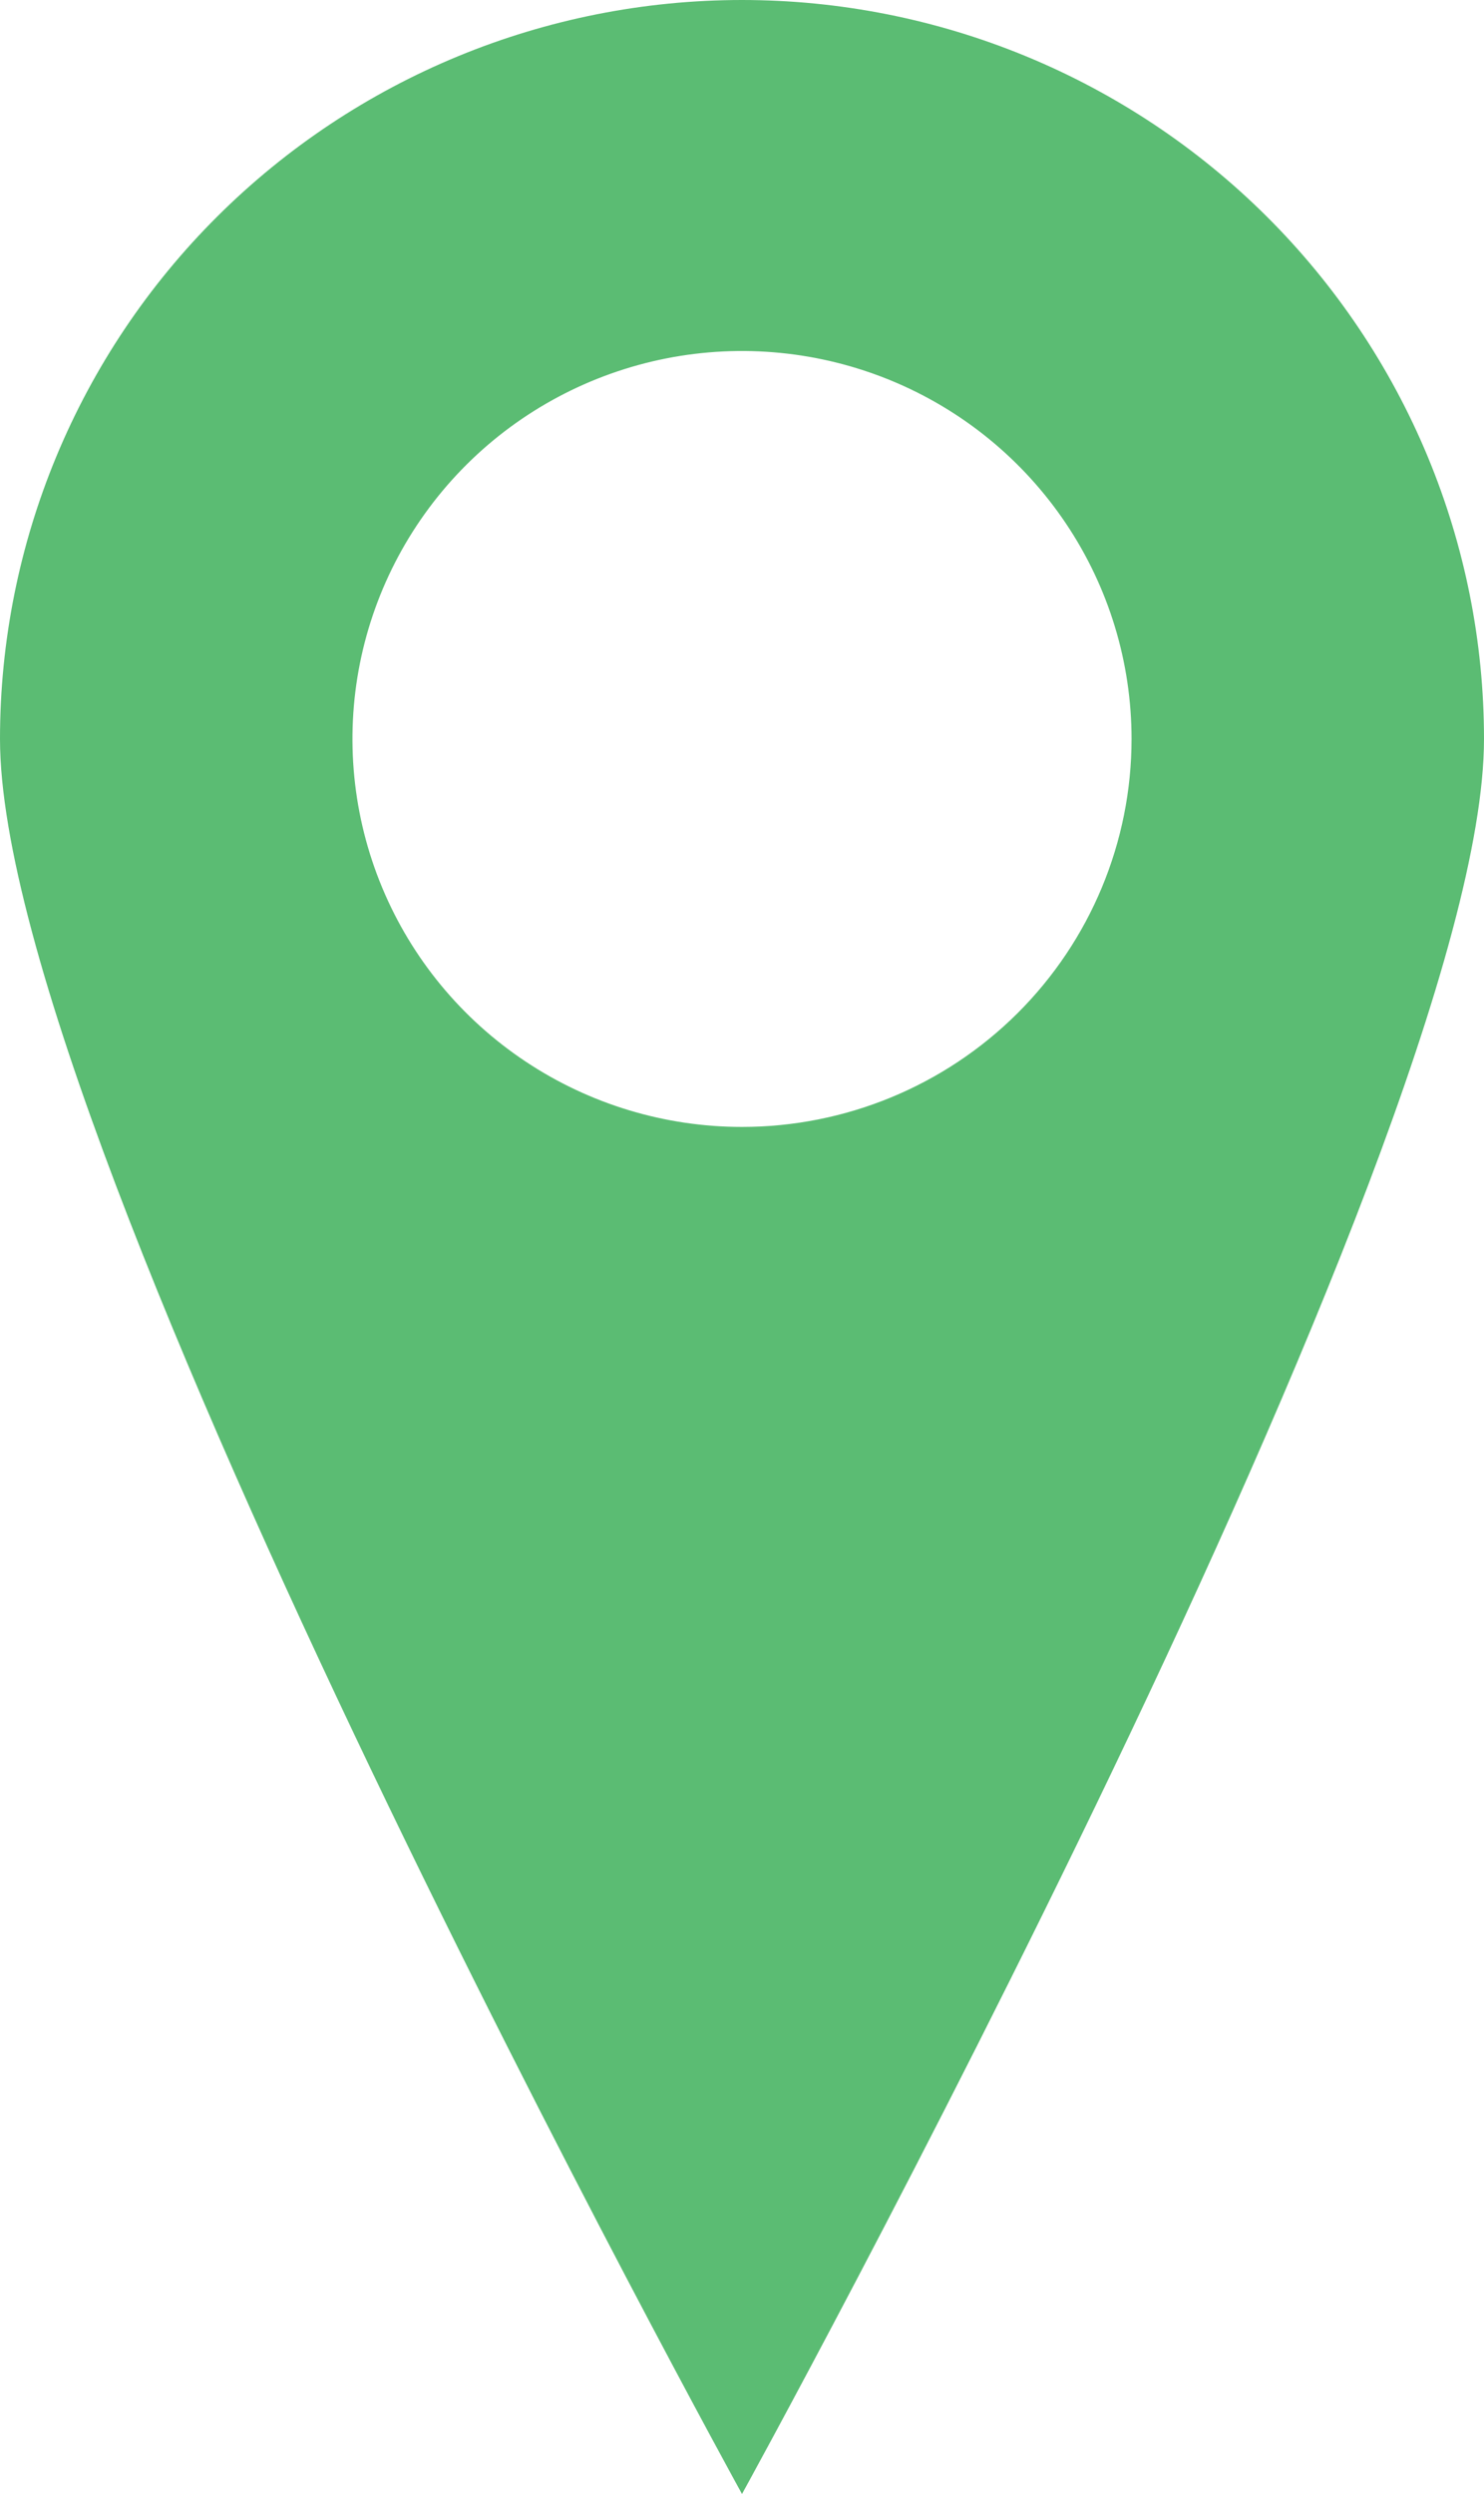
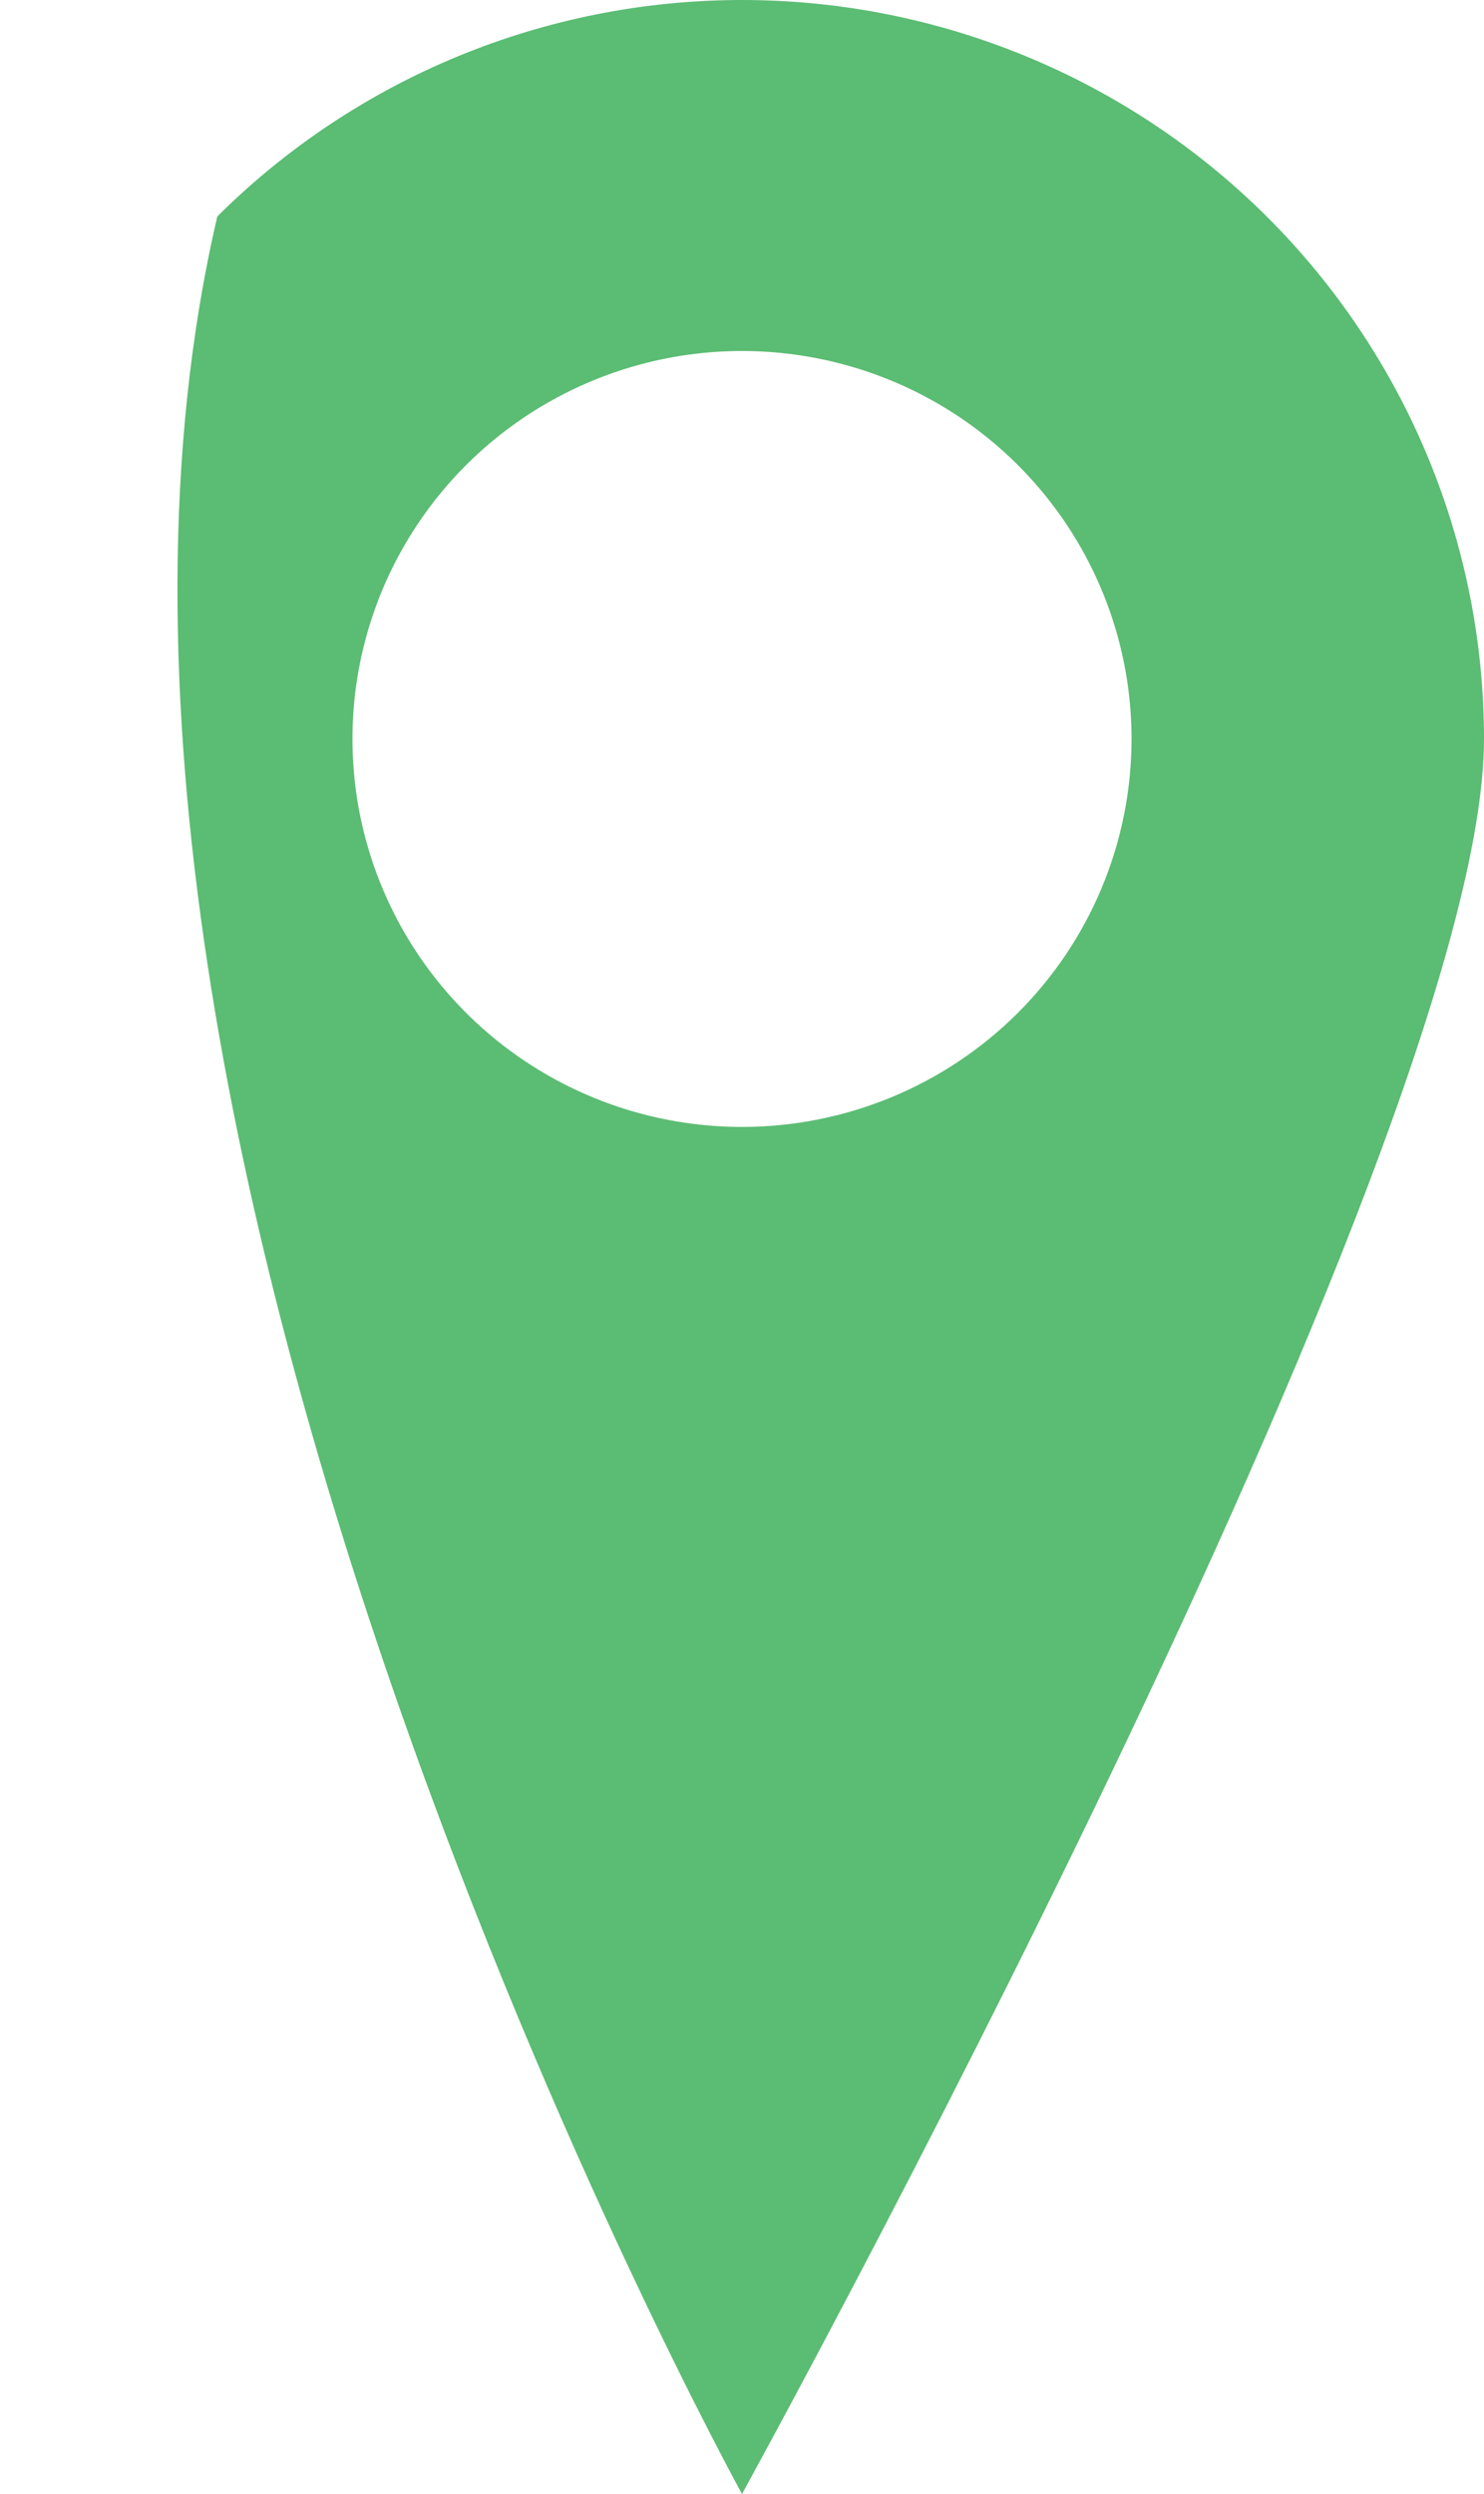
<svg xmlns="http://www.w3.org/2000/svg" width="50" height="84" viewBox="0 0 50 84" fill="none">
-   <path d="M25 0C18.37 7.92614e-06 12.011 2.622 7.322 7.29C2.634 11.957 -1.99037e-06 18.288 0 24.889C0 38.635 25 84 25 84C25 84 50 38.635 50 24.889C50 21.62 49.353 18.384 48.097 15.364C46.841 12.345 44.999 9.601 42.678 7.29C40.356 4.979 37.6 3.145 34.567 1.895C31.534 0.644 28.283 -5.88688e-06 25 0V0ZM25 37.956C22.404 37.956 19.866 37.189 17.708 35.753C15.55 34.318 13.867 32.277 12.874 29.889C11.881 27.502 11.621 24.874 12.127 22.34C12.634 19.805 13.884 17.477 15.719 15.649C17.555 13.822 19.893 12.578 22.439 12.073C24.985 11.569 27.624 11.828 30.023 12.817C32.421 13.806 34.471 15.481 35.913 17.63C37.355 19.778 38.125 22.305 38.125 24.889C38.125 28.354 36.742 31.678 34.281 34.128C31.819 36.579 28.481 37.956 25 37.956V37.956Z" fill="#5BBC73" />
+   <path d="M25 0C18.37 7.92614e-06 12.011 2.622 7.322 7.29C0 38.635 25 84 25 84C25 84 50 38.635 50 24.889C50 21.62 49.353 18.384 48.097 15.364C46.841 12.345 44.999 9.601 42.678 7.29C40.356 4.979 37.6 3.145 34.567 1.895C31.534 0.644 28.283 -5.88688e-06 25 0V0ZM25 37.956C22.404 37.956 19.866 37.189 17.708 35.753C15.55 34.318 13.867 32.277 12.874 29.889C11.881 27.502 11.621 24.874 12.127 22.34C12.634 19.805 13.884 17.477 15.719 15.649C17.555 13.822 19.893 12.578 22.439 12.073C24.985 11.569 27.624 11.828 30.023 12.817C32.421 13.806 34.471 15.481 35.913 17.63C37.355 19.778 38.125 22.305 38.125 24.889C38.125 28.354 36.742 31.678 34.281 34.128C31.819 36.579 28.481 37.956 25 37.956V37.956Z" fill="#5BBC73" />
</svg>